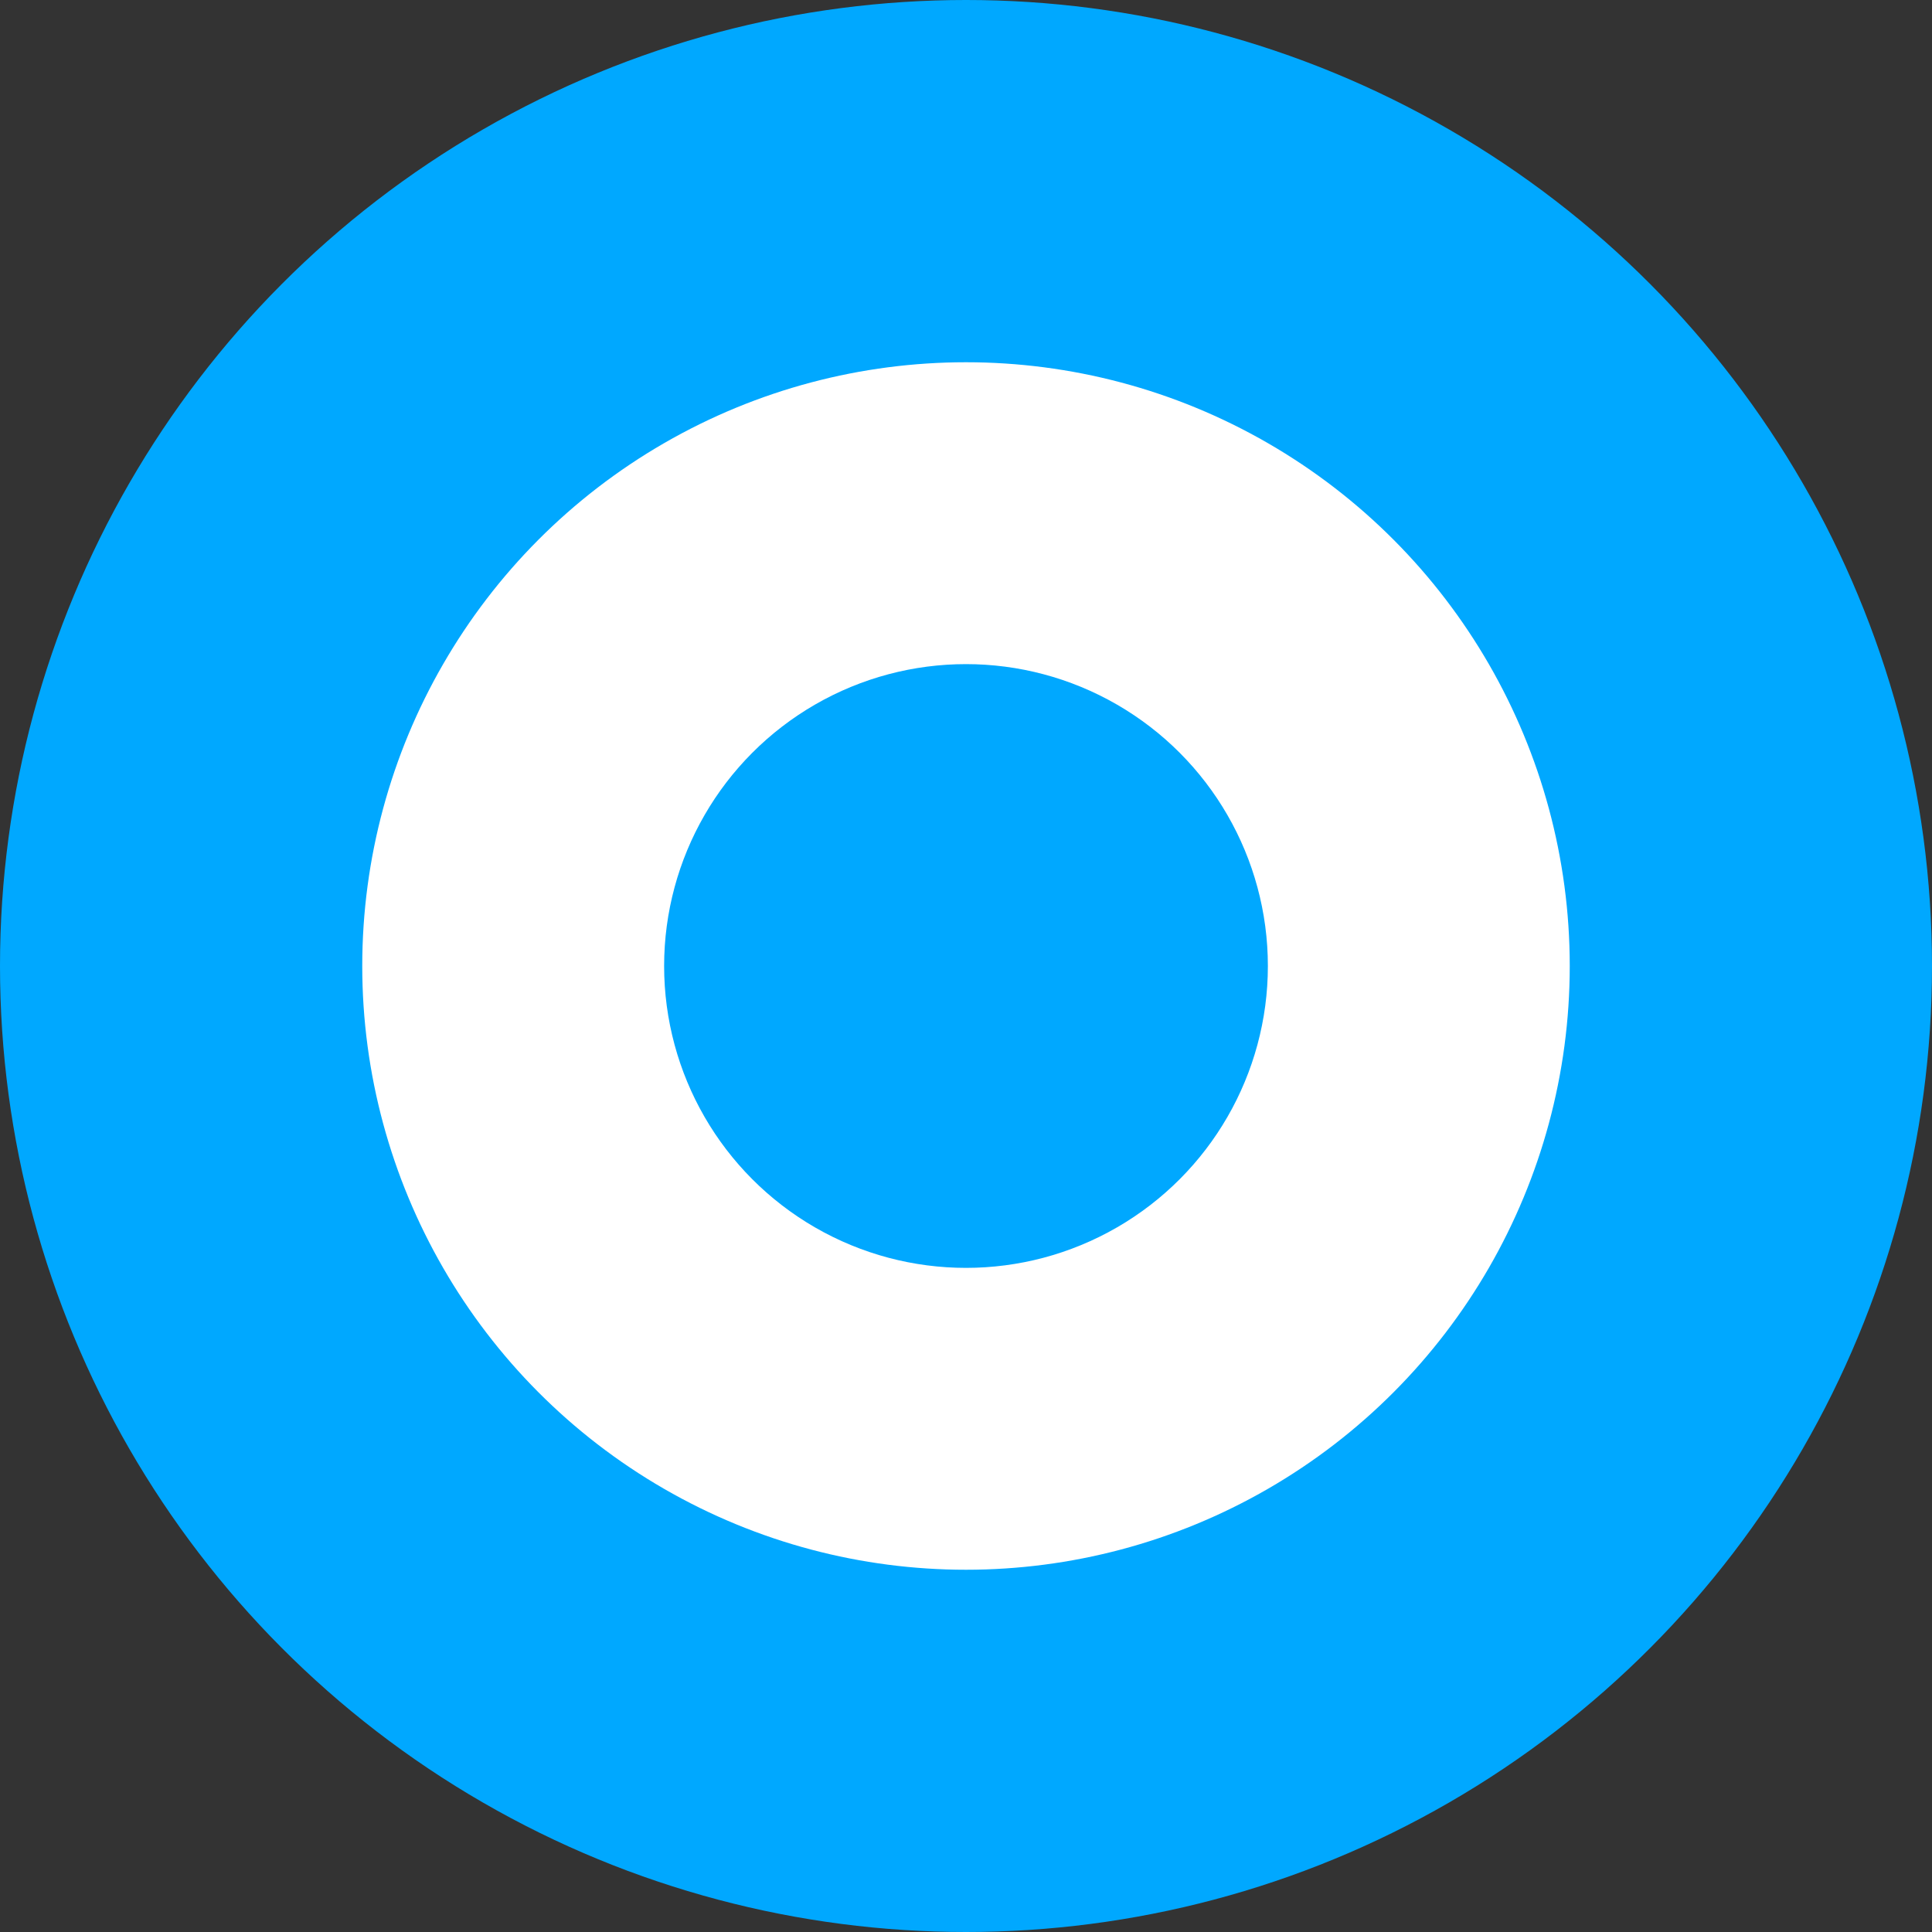
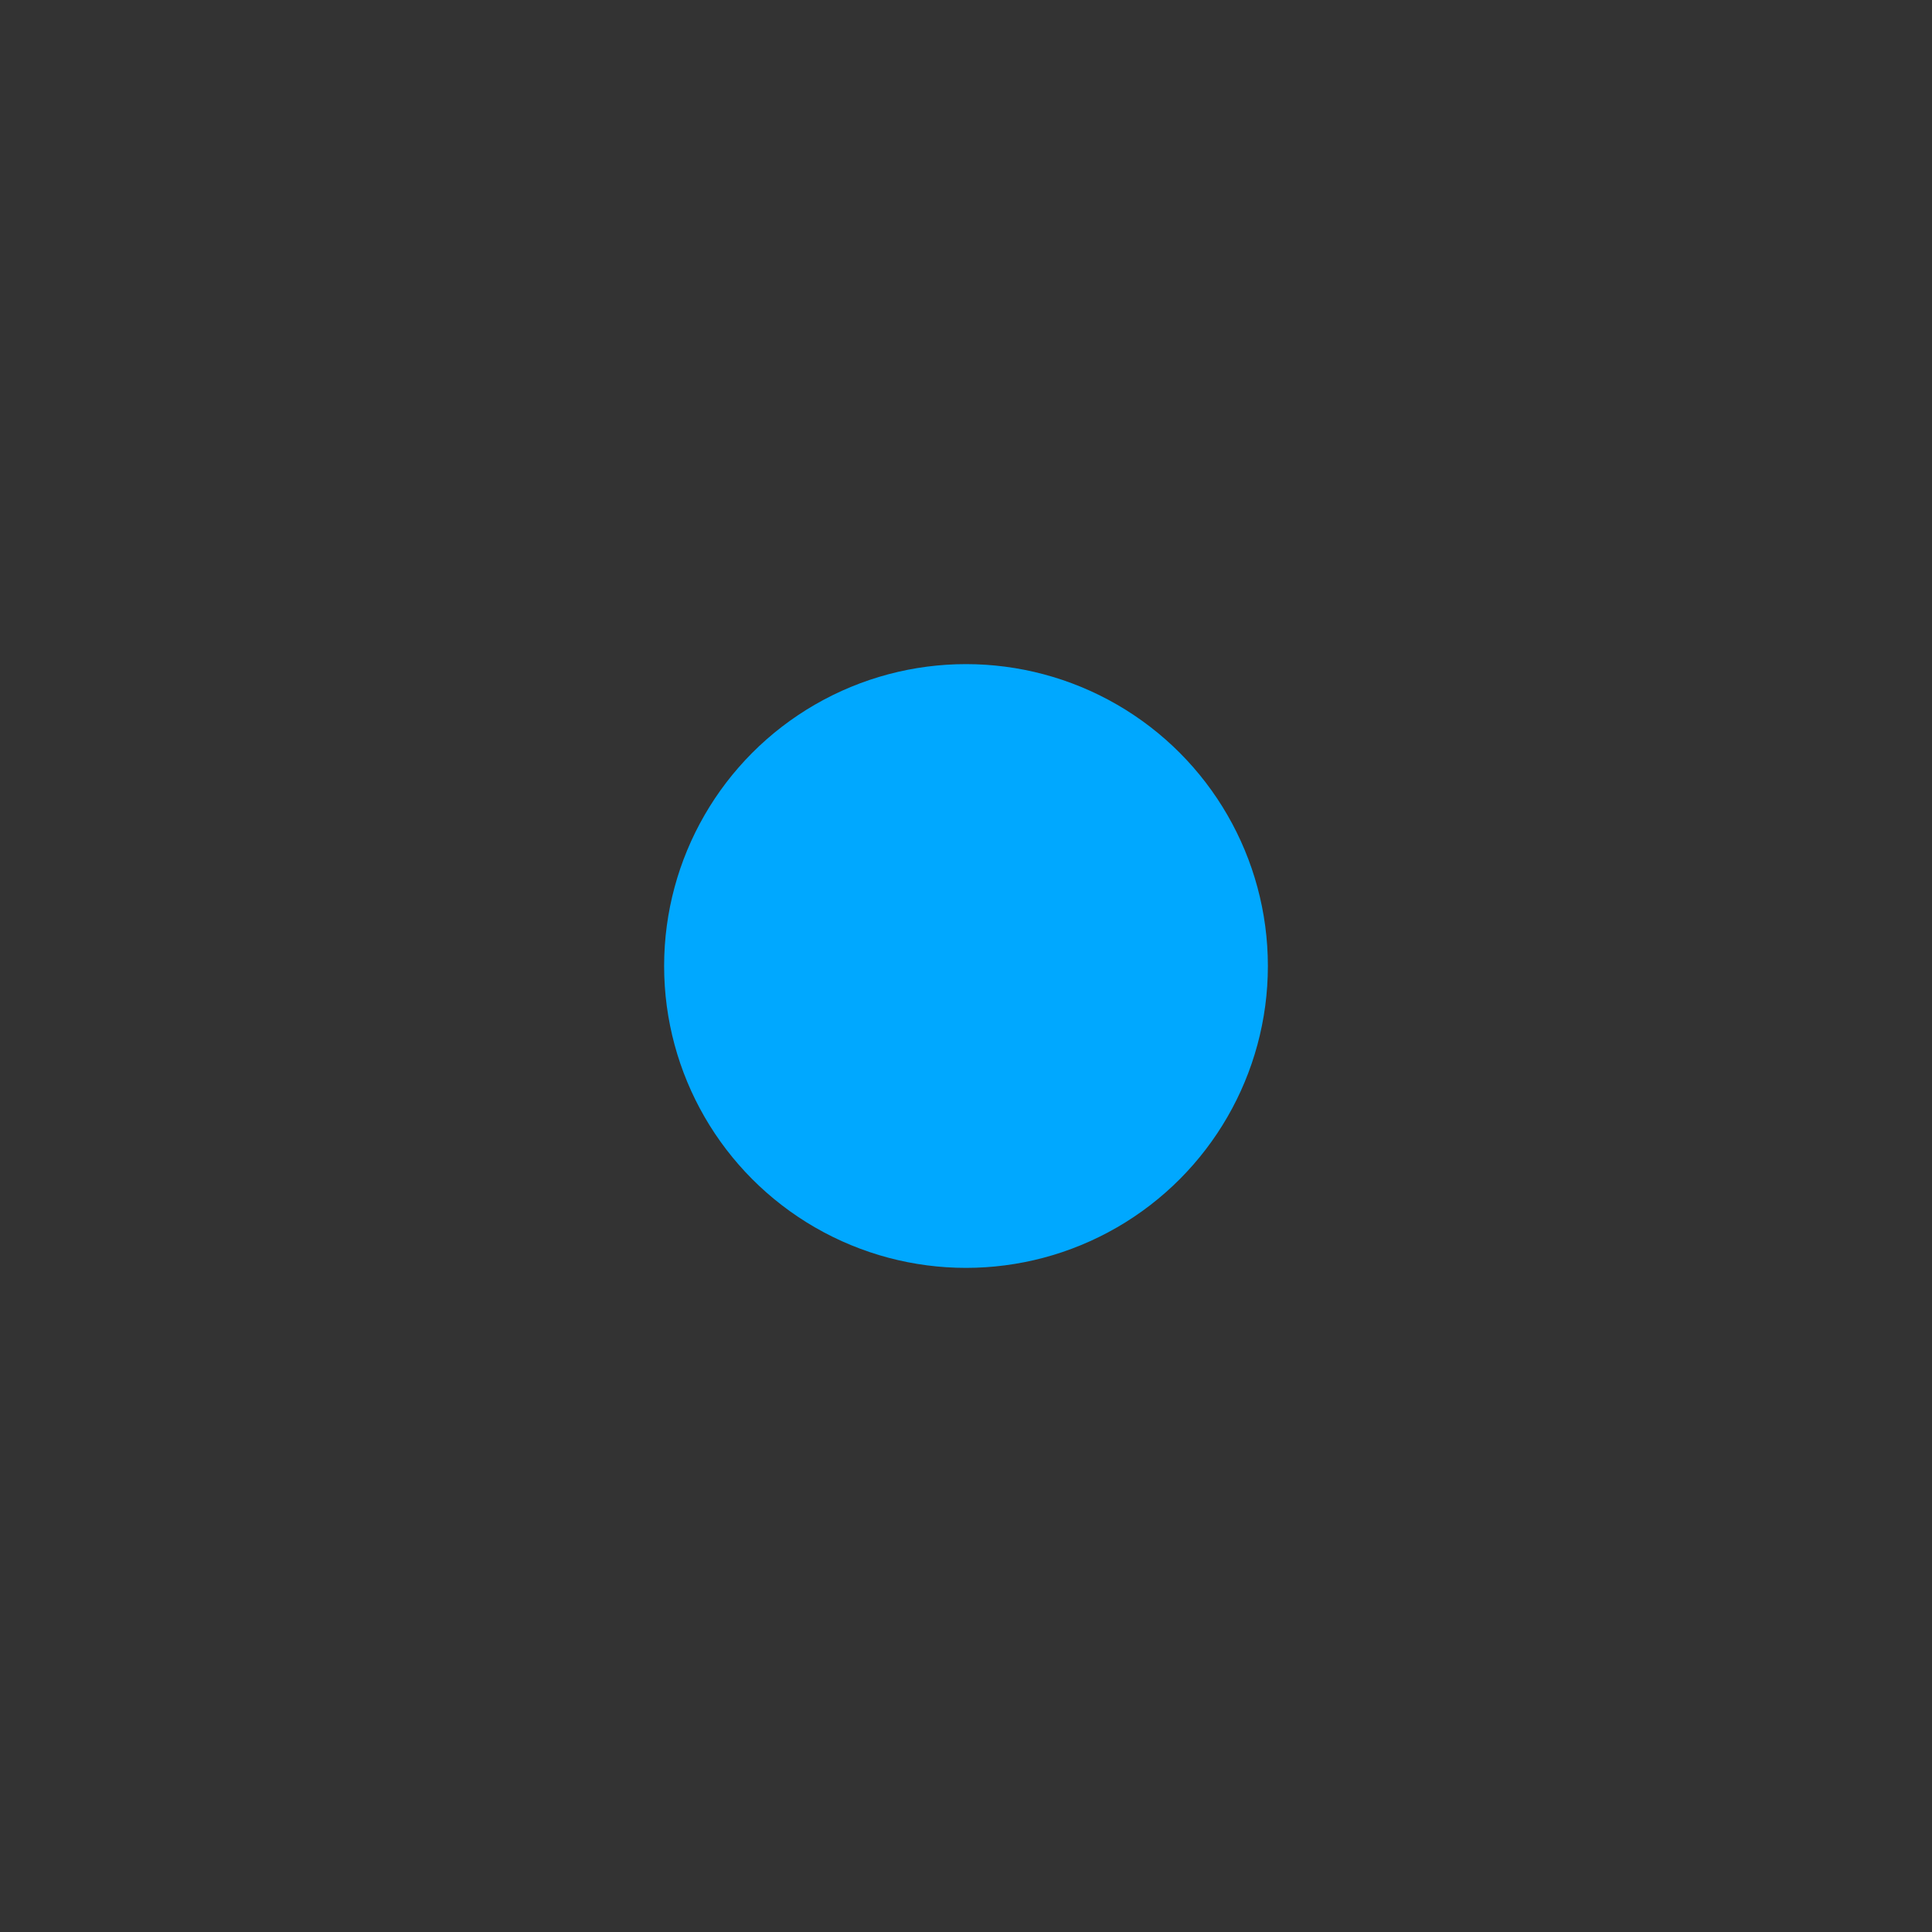
<svg xmlns="http://www.w3.org/2000/svg" width="32" height="32" viewBox="0 0 32 32" fill="none">
  <rect x="0" y="0" width="32" height="32" fill="#333333" stroke="none" />
-   <circle cx="16" cy="16" r="16" fill="#00a8ff" />
-   <circle cx="16" cy="16" r="10" fill="white" />
  <circle cx="16" cy="16" r="5" fill="#00a8ff" />
</svg>